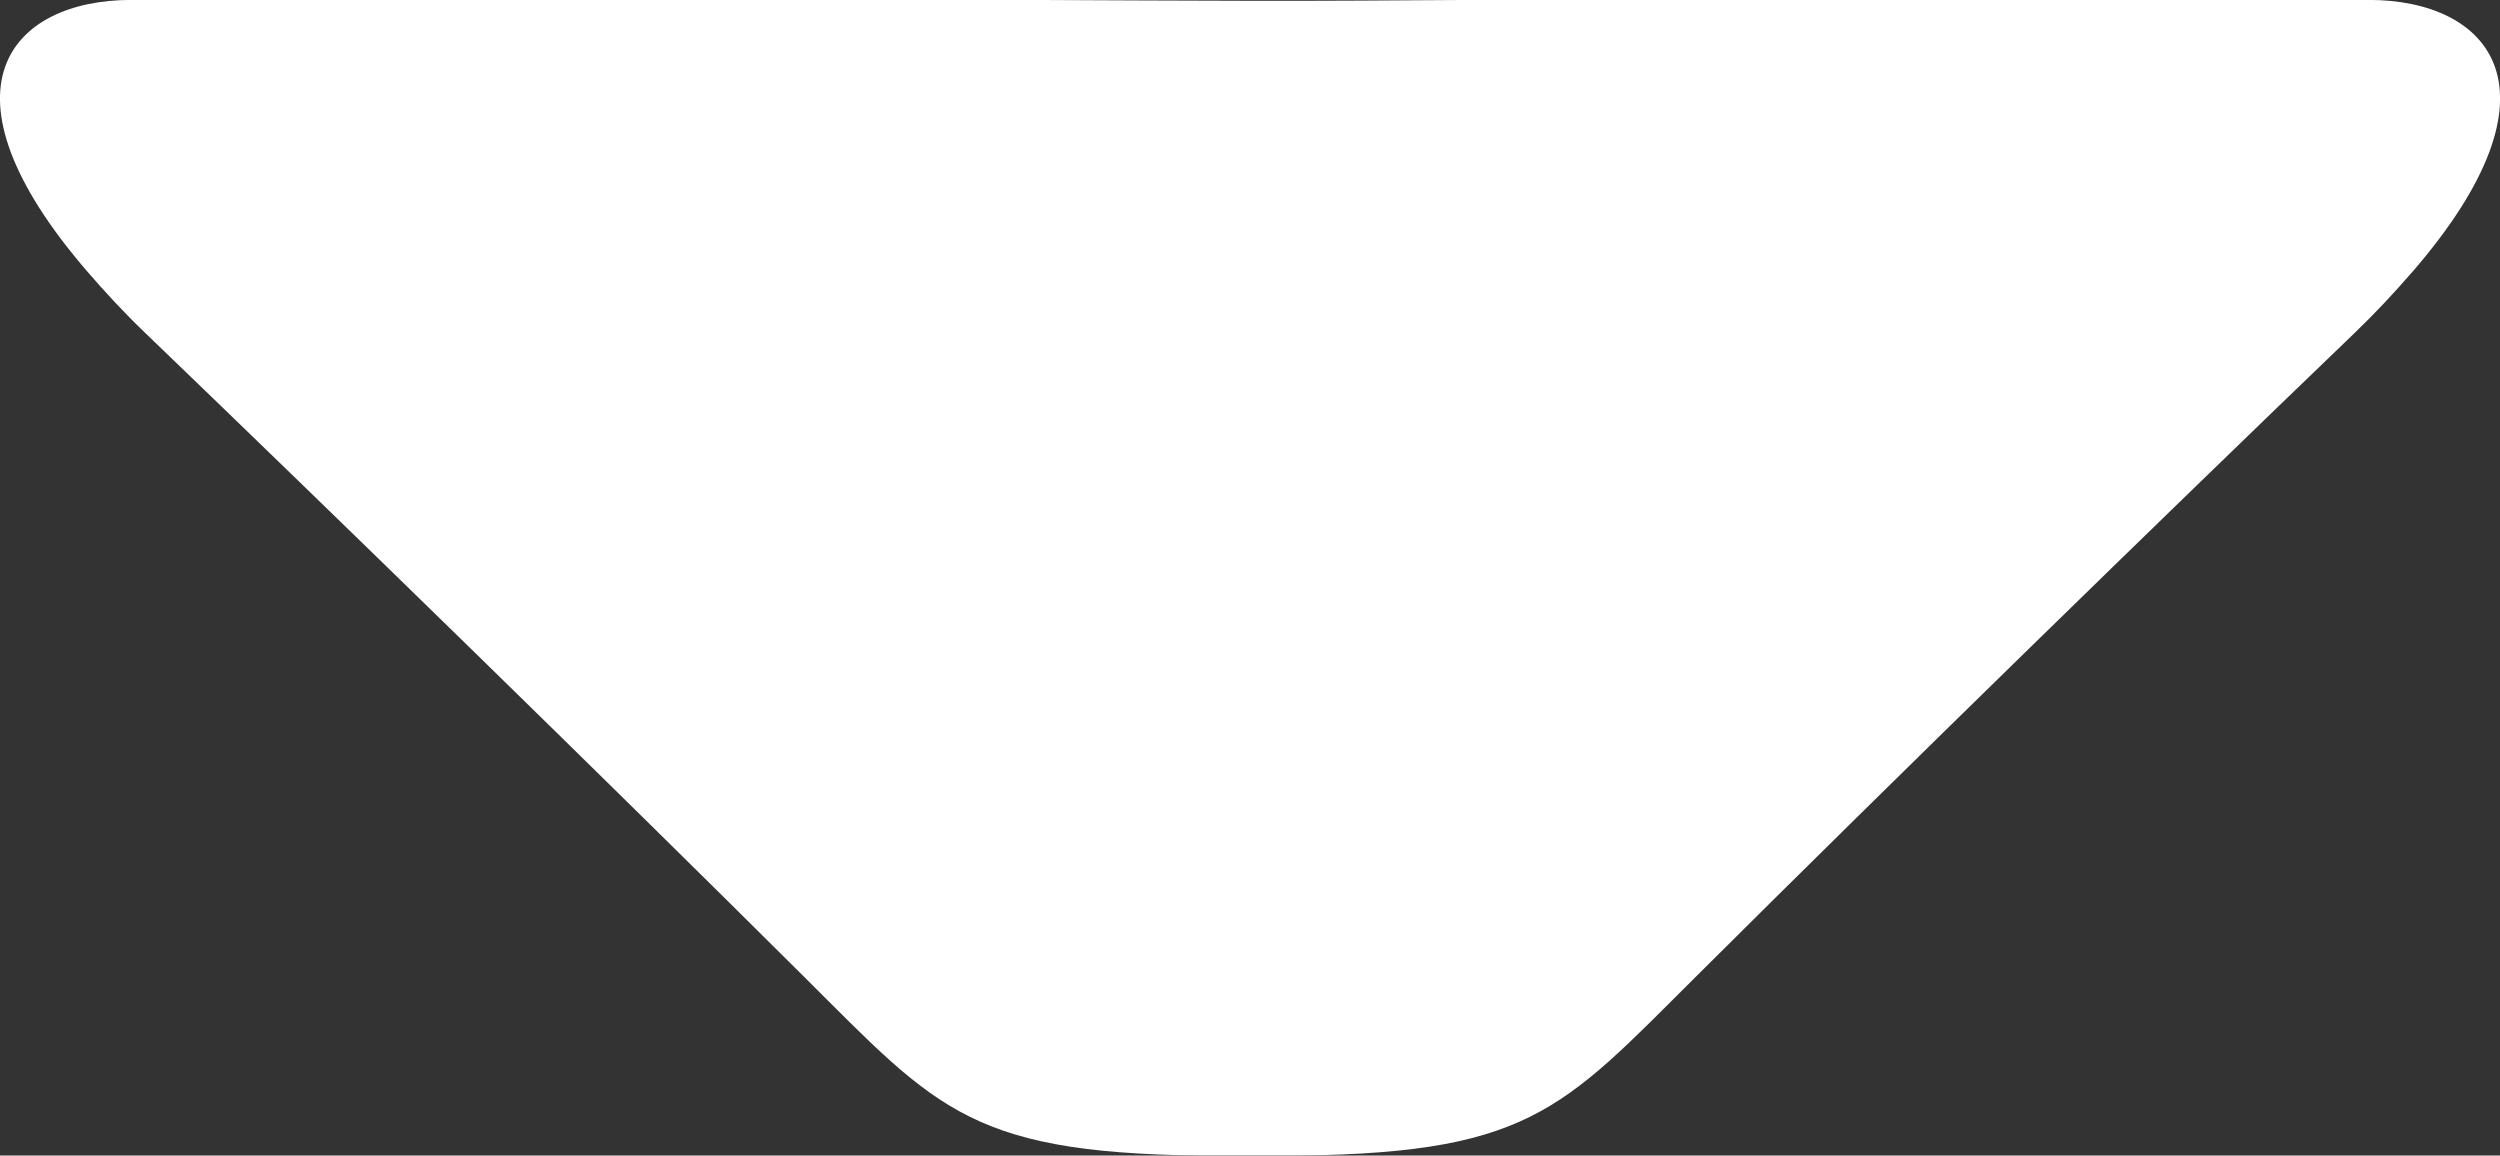
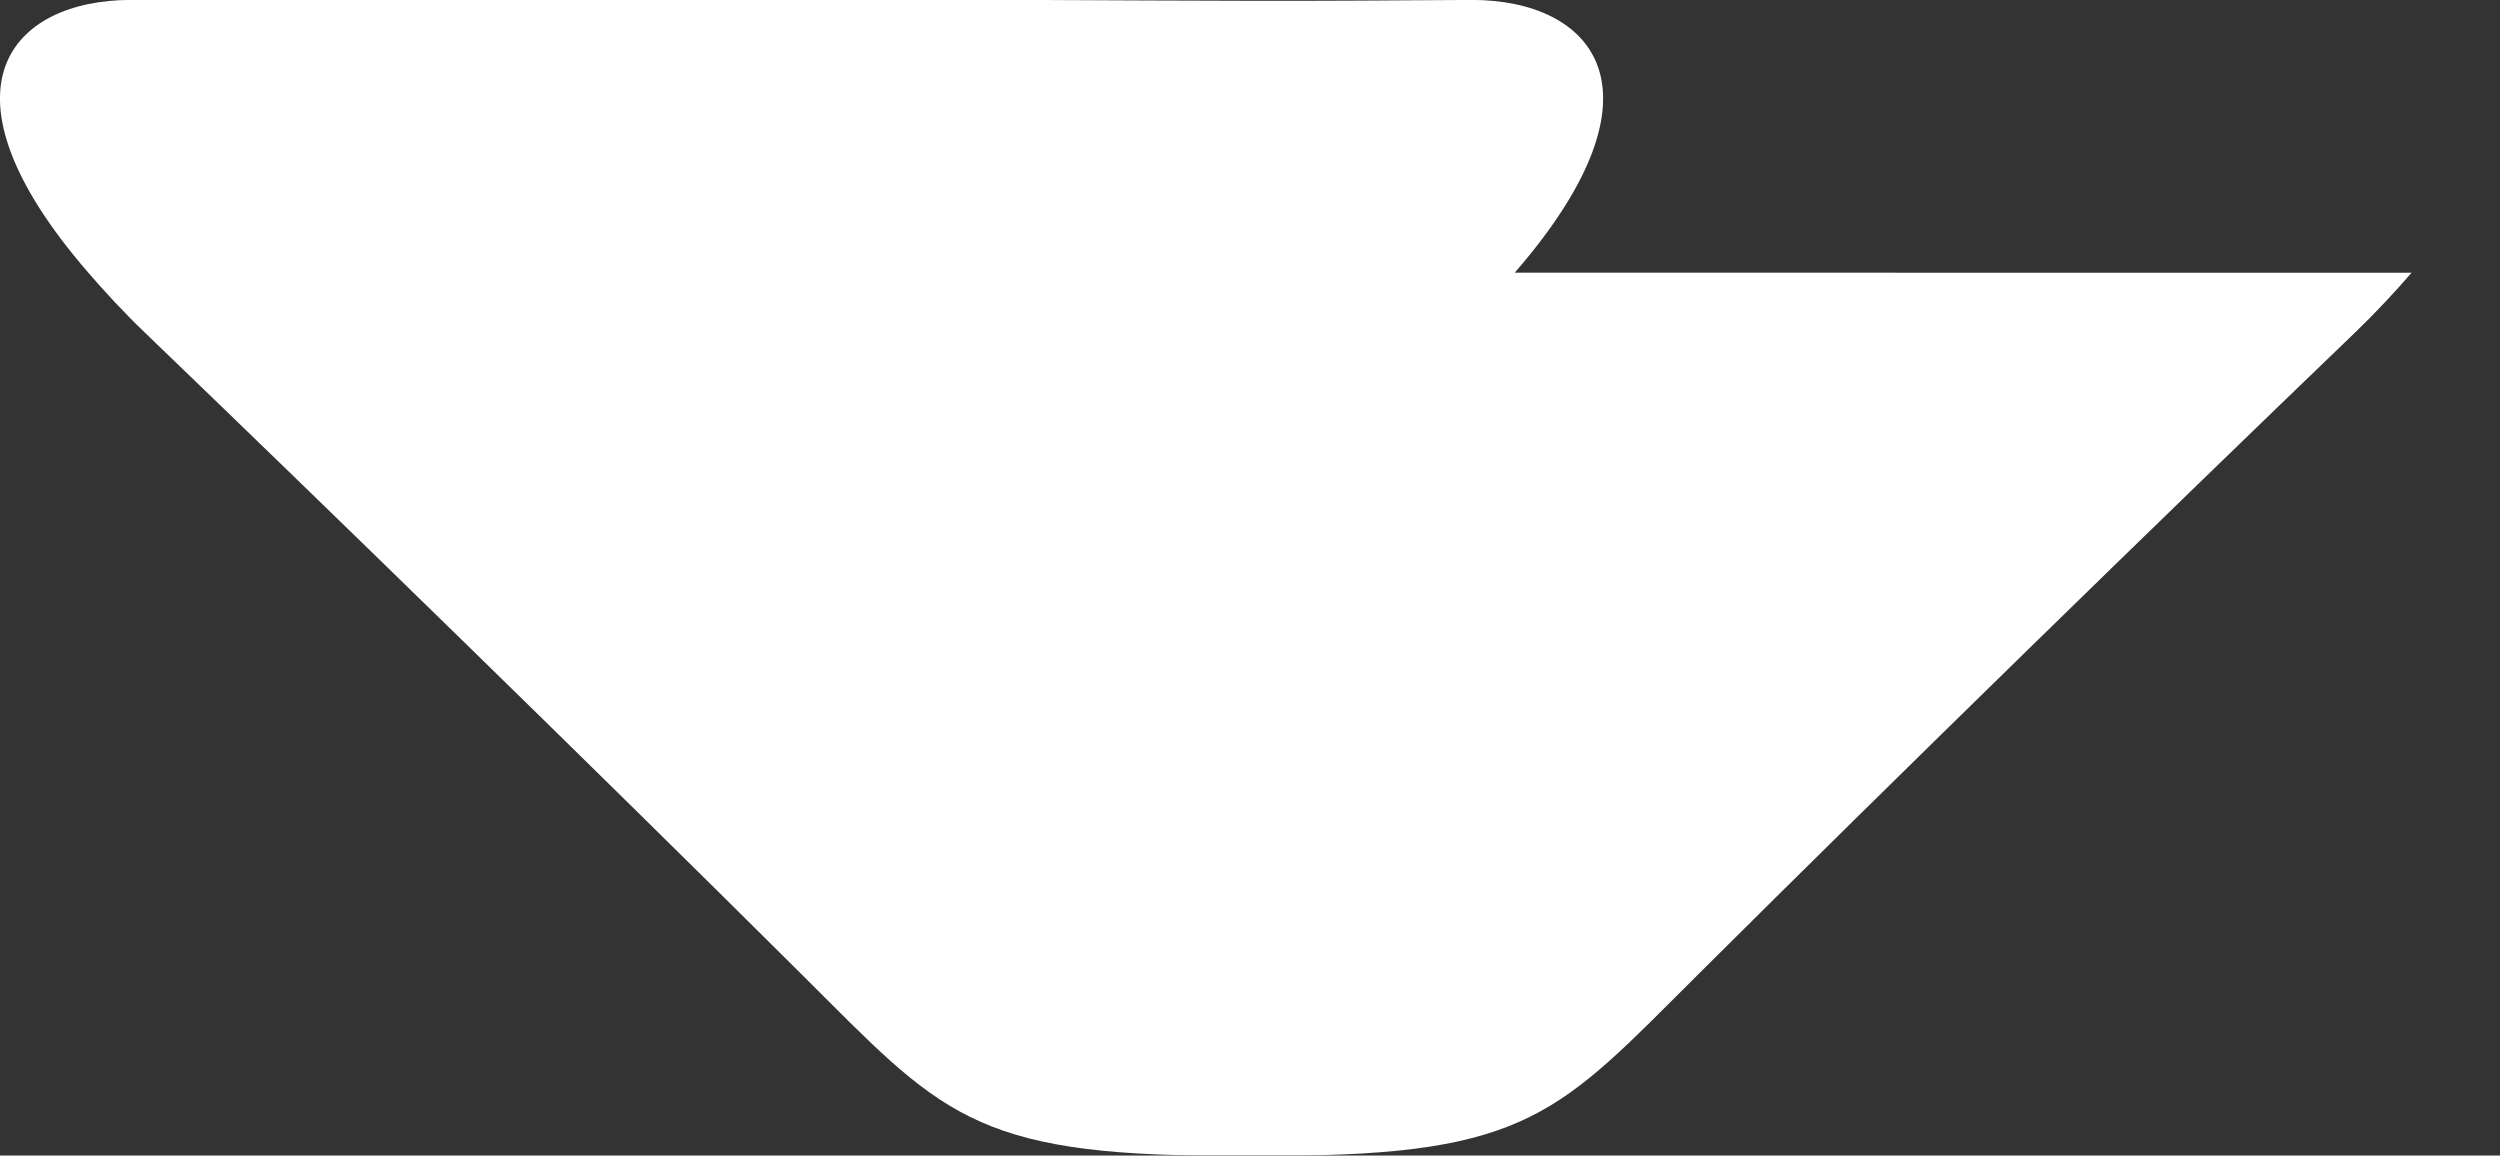
<svg xmlns="http://www.w3.org/2000/svg" width="37.435" height="17.303" viewBox="0 0 37.435 17.303">
  <rect x="0" y="0" width="37.435" height="17.303" fill="#333333" stroke="none" />
  <g id="Group_173" data-name="Group 173" transform="translate(37.435 17.303) rotate(180)" opacity="0.997">
-     <path id="Path_52" data-name="Path 52" d="M-6.837-68.306c.248-.286.521-.582.851-.9,2.934-2.82,6.829-6.618,9.853-9.628,2.044-2.034,2.513-2.693,6.287-2.693h.807c3.774,0,4.243.658,6.287,2.693,2.92,2.906,7.061,6.945,9.853,9.628.329.316.6.612.85.9,2.383,2.749,1.162,4.085-.639,4.085H13.883c-1.128-.006-2.246-.01-3.326-.013s-2.2.006-3.326.013H-6.2c-1.8,0-3.022-1.336-.639-4.084" transform="translate(8.161 81.525)" fill="#fff" />
+     <path id="Path_52" data-name="Path 52" d="M-6.837-68.306c.248-.286.521-.582.851-.9,2.934-2.82,6.829-6.618,9.853-9.628,2.044-2.034,2.513-2.693,6.287-2.693h.807c3.774,0,4.243.658,6.287,2.693,2.92,2.906,7.061,6.945,9.853,9.628.329.316.6.612.85.9,2.383,2.749,1.162,4.085-.639,4.085H13.883c-1.128-.006-2.246-.01-3.326-.013s-2.2.006-3.326.013c-1.8,0-3.022-1.336-.639-4.084" transform="translate(8.161 81.525)" fill="#fff" />
  </g>
</svg>